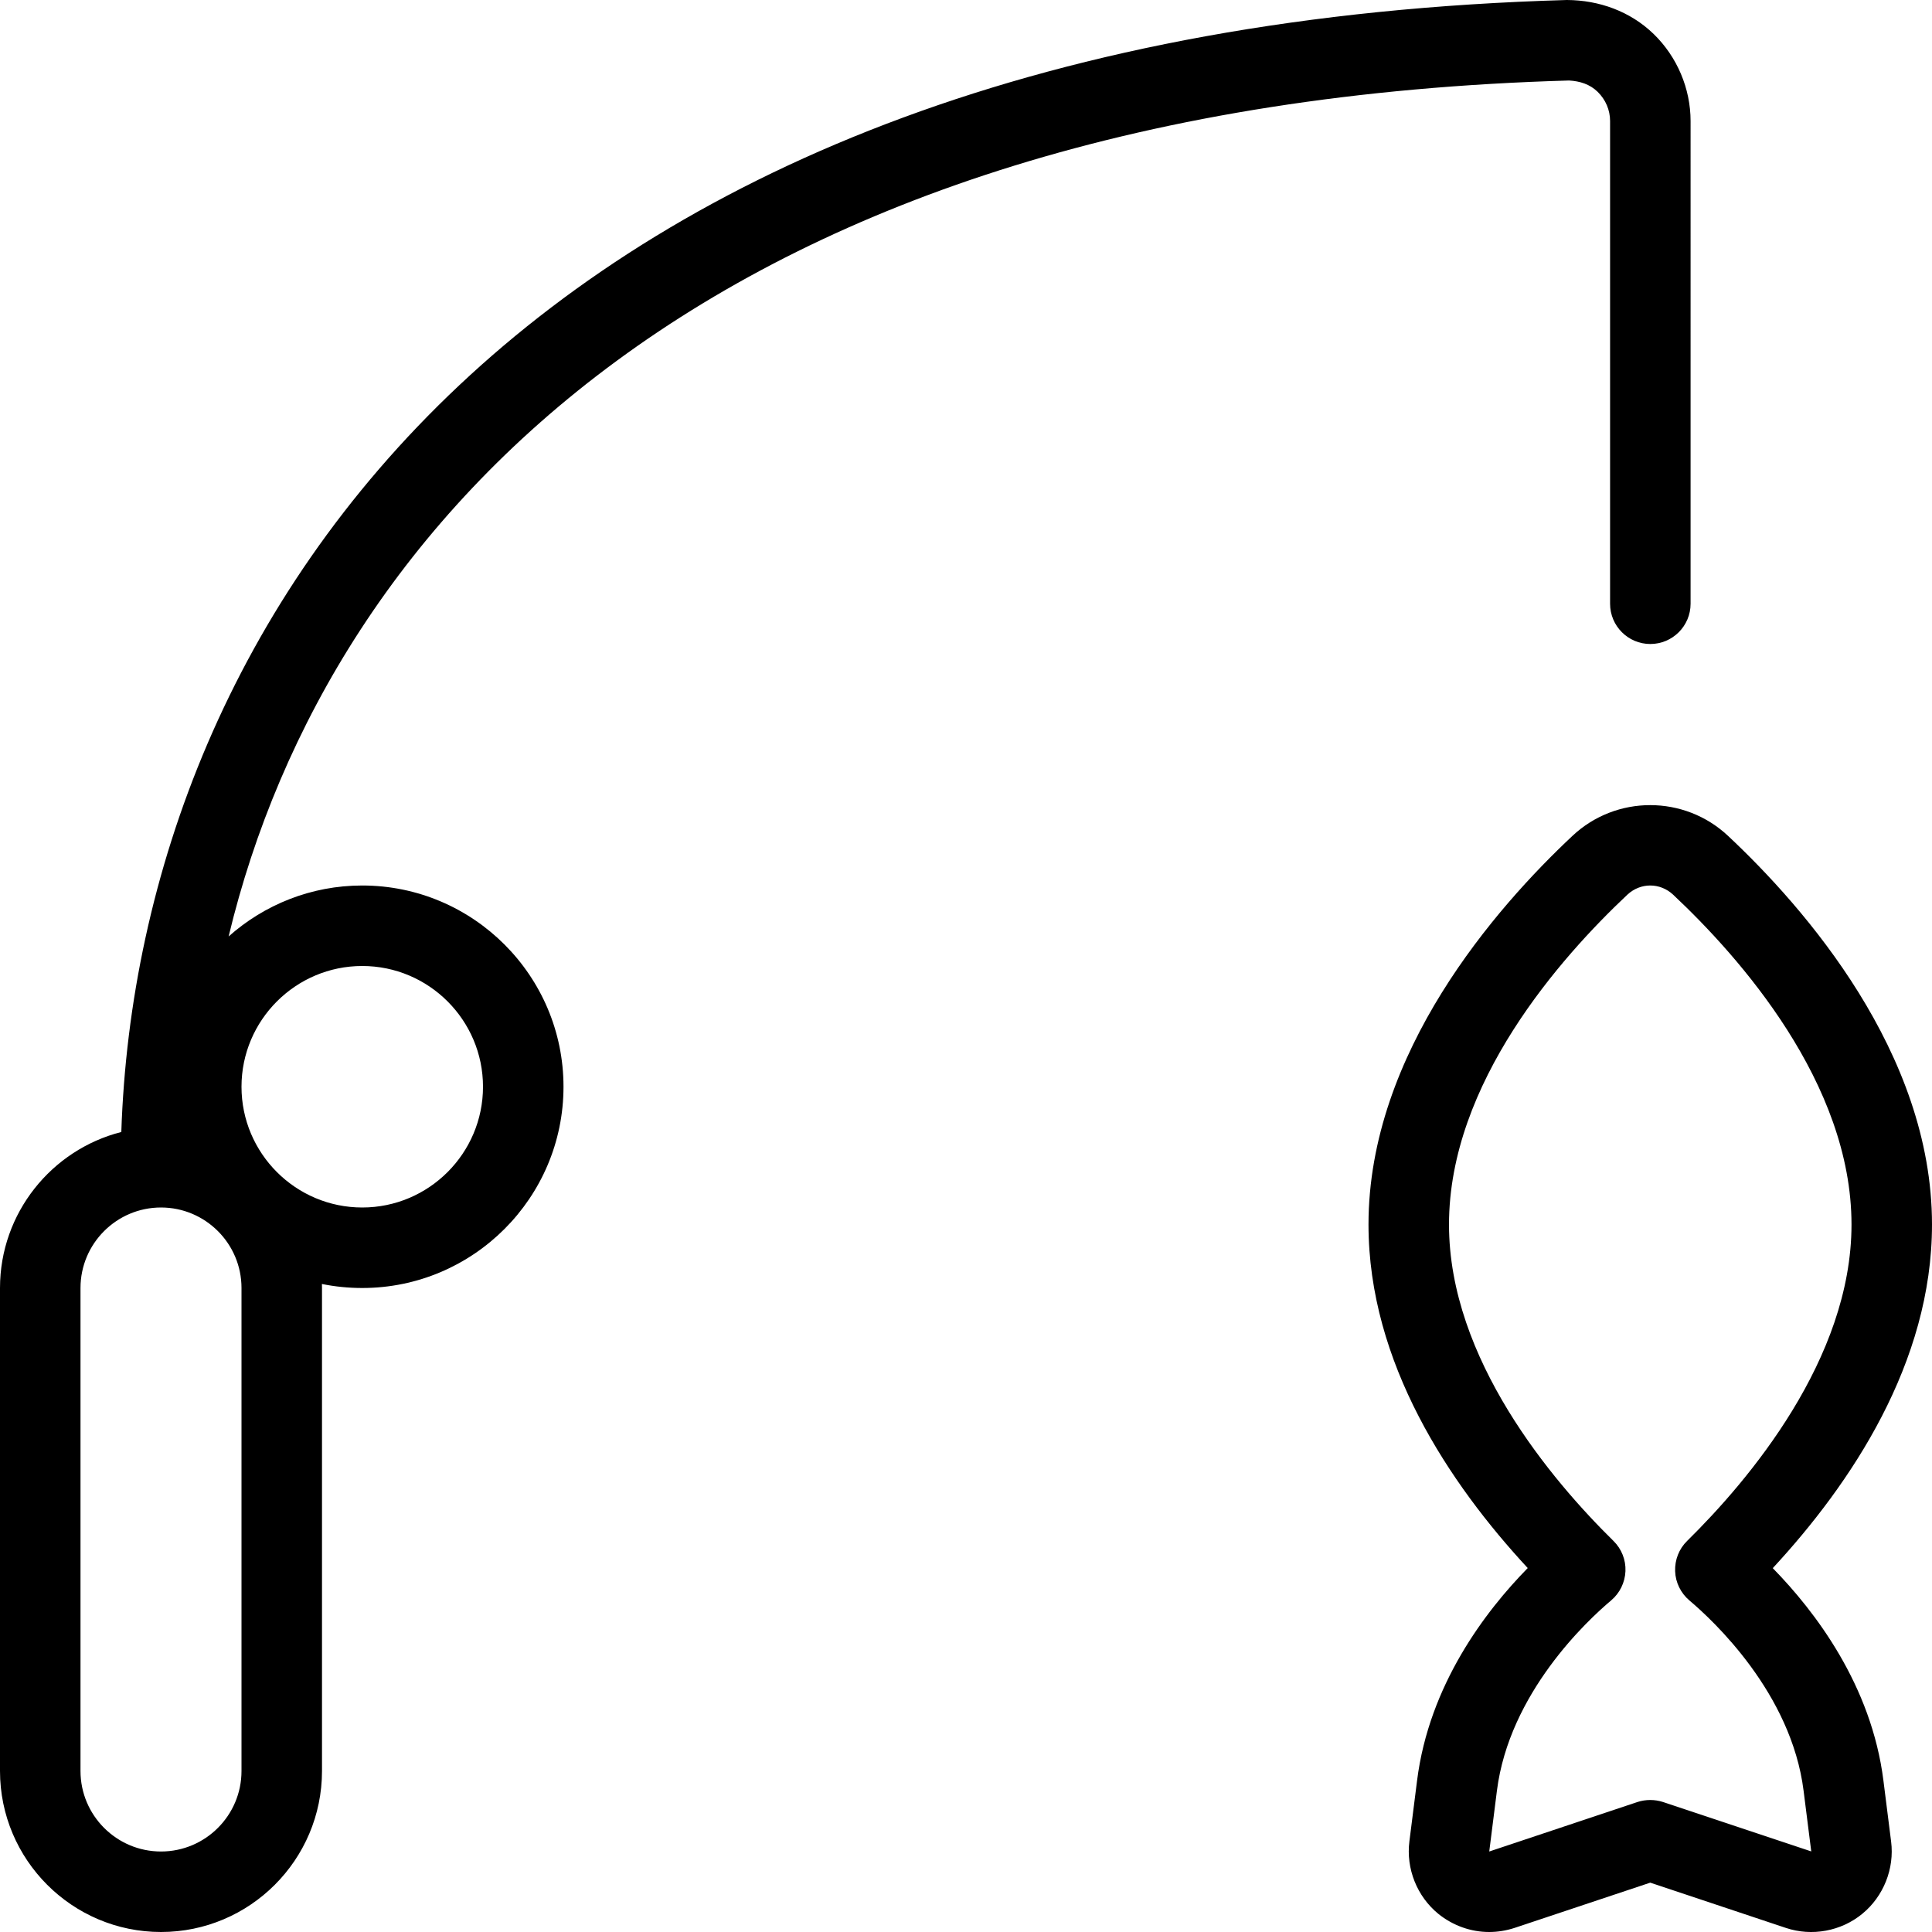
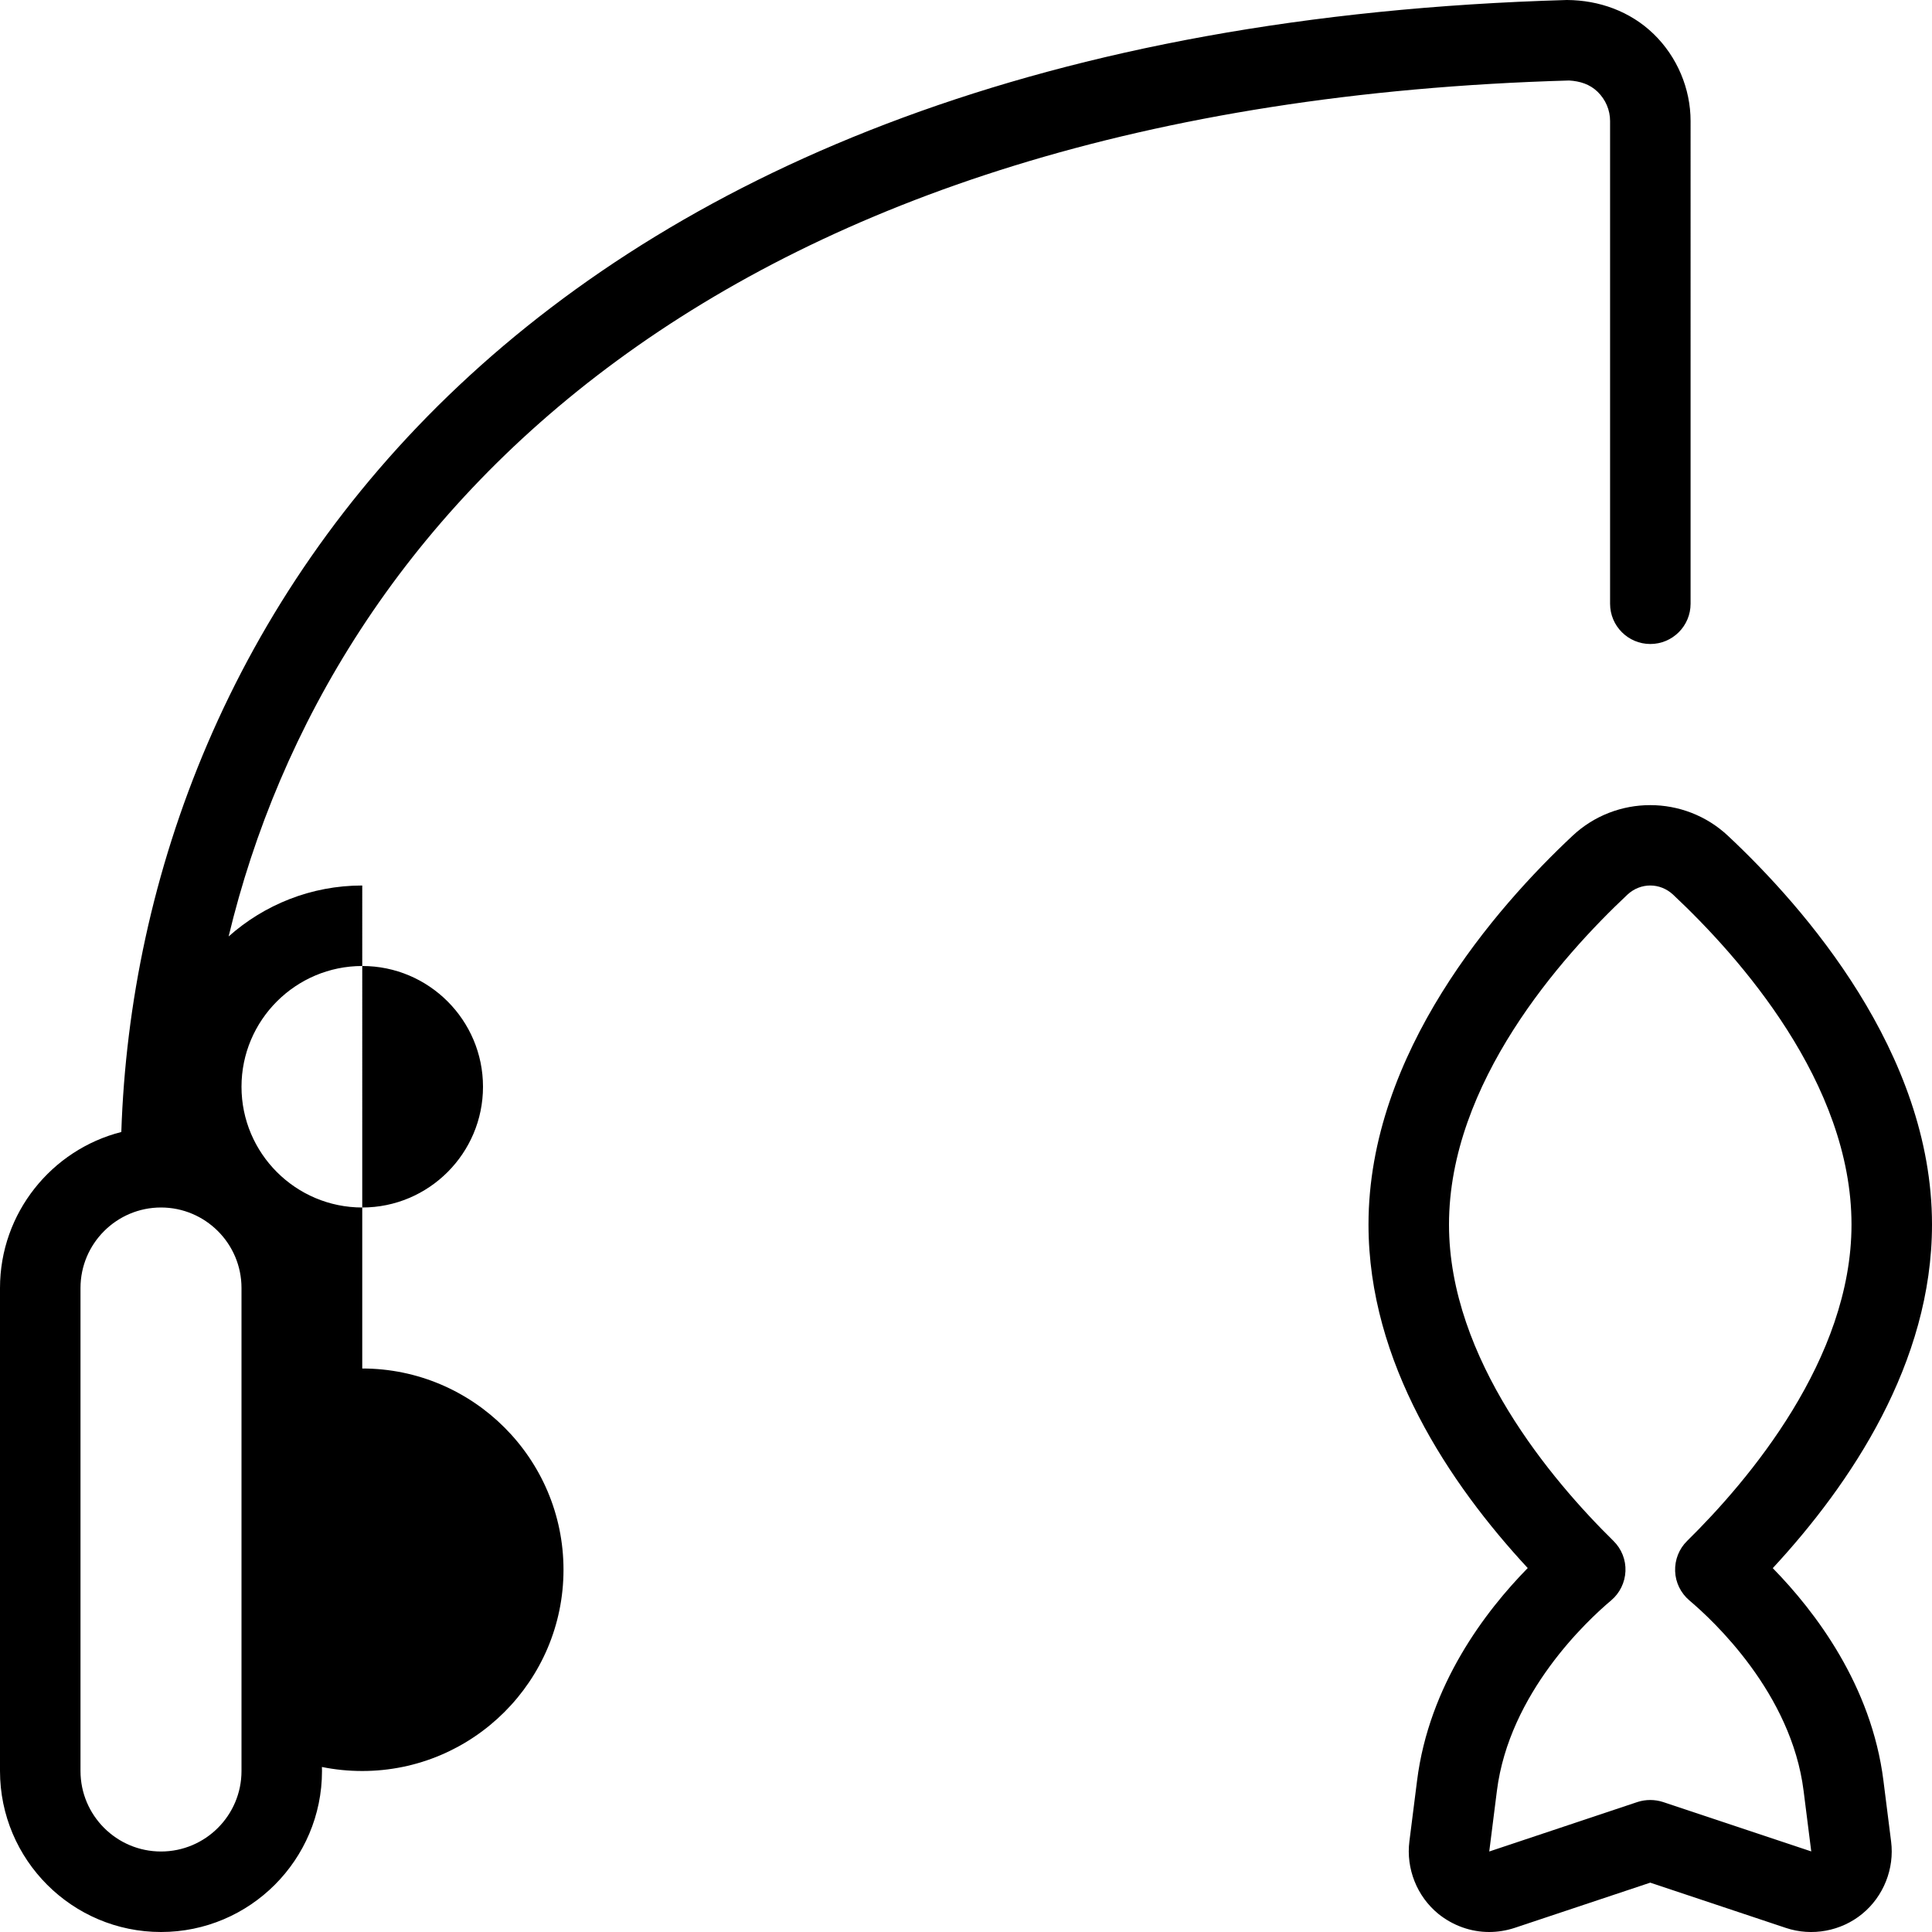
<svg xmlns="http://www.w3.org/2000/svg" height="512" width="512" viewBox="0 0 24 24" data-sanitized-data-name="Layer 1" data-name="Layer 1" id="Layer_1">
-   <path d="M23.397,22.122c-.149-1.189-.851-2.106-1.375-2.642,.973-1.051,1.978-2.551,1.978-4.269,0-2.134-1.587-3.94-2.533-4.827-.543-.51-1.392-.51-1.934,0-.946,.887-2.533,2.693-2.533,4.827,0,1.718,1.005,3.218,1.978,4.268-.525,.535-1.226,1.452-1.375,2.643l-.095,.752c-.043,.339,.094,.684,.36,.901,.183,.147,.405,.225,.631,.225,.105,0,.212-.017,.316-.051l1.685-.562,1.684,.562c.324,.109,.688,.041,.95-.175,.264-.216,.401-.561,.358-.898l-.095-.753Zm-2.739,.263c-.103-.033-.214-.033-.316,0l-1.842,.615,.095-.753c.153-1.216,1.125-2.119,1.419-2.366,.108-.091,.172-.223,.178-.363s-.048-.277-.149-.376c-.763-.75-2.043-2.259-2.043-3.93,0-1.757,1.389-3.321,2.217-4.099,.081-.075,.182-.113,.283-.113s.202,.038,.283,.113c.828,.777,2.217,2.342,2.217,4.099,0,1.671-1.28,3.18-2.042,3.93-.101,.099-.154,.235-.149,.376s.07,.272,.177,.363c.294,.248,1.267,1.151,1.419,2.366l.095,.752-1.842-.614ZM4.5,11c-.637,0-1.218,.24-1.66,.633C4.088,6.431,8.91,1.302,19.492,1c.135,.008,.257,.046,.354,.14,.1,.098,.155,.227,.155,.364V7.5c0,.276,.224,.5,.5,.5s.5-.224,.5-.5V1.504c0-.404-.167-.798-.458-1.081-.292-.283-.679-.421-1.079-.423C6.504,.371,1.717,7.706,1.507,14.062c-.865,.22-1.507,1.006-1.507,1.938v6c0,1.103,.897,2,2,2s2-.897,2-2v-6c0-.017,0-.034-.001-.05,.162,.033,.33,.05,.501,.05,1.378,0,2.5-1.121,2.5-2.5s-1.122-2.5-2.5-2.5Zm-1.5,11c0,.552-.449,1-1,1s-1-.448-1-1v-6c0-.552,.449-1,1-1s1,.448,1,1v6Zm1.5-7c-.827,0-1.5-.673-1.5-1.5s.673-1.5,1.5-1.5,1.5,.673,1.5,1.5-.673,1.5-1.5,1.5Z" />
+   <path d="M23.397,22.122c-.149-1.189-.851-2.106-1.375-2.642,.973-1.051,1.978-2.551,1.978-4.269,0-2.134-1.587-3.94-2.533-4.827-.543-.51-1.392-.51-1.934,0-.946,.887-2.533,2.693-2.533,4.827,0,1.718,1.005,3.218,1.978,4.268-.525,.535-1.226,1.452-1.375,2.643l-.095,.752c-.043,.339,.094,.684,.36,.901,.183,.147,.405,.225,.631,.225,.105,0,.212-.017,.316-.051l1.685-.562,1.684,.562c.324,.109,.688,.041,.95-.175,.264-.216,.401-.561,.358-.898l-.095-.753Zm-2.739,.263c-.103-.033-.214-.033-.316,0l-1.842,.615,.095-.753c.153-1.216,1.125-2.119,1.419-2.366,.108-.091,.172-.223,.178-.363s-.048-.277-.149-.376c-.763-.75-2.043-2.259-2.043-3.93,0-1.757,1.389-3.321,2.217-4.099,.081-.075,.182-.113,.283-.113s.202,.038,.283,.113c.828,.777,2.217,2.342,2.217,4.099,0,1.671-1.28,3.18-2.042,3.93-.101,.099-.154,.235-.149,.376s.07,.272,.177,.363c.294,.248,1.267,1.151,1.419,2.366l.095,.752-1.842-.614ZM4.5,11c-.637,0-1.218,.24-1.66,.633C4.088,6.431,8.91,1.302,19.492,1c.135,.008,.257,.046,.354,.14,.1,.098,.155,.227,.155,.364V7.5c0,.276,.224,.5,.5,.5s.5-.224,.5-.5V1.504c0-.404-.167-.798-.458-1.081-.292-.283-.679-.421-1.079-.423C6.504,.371,1.717,7.706,1.507,14.062c-.865,.22-1.507,1.006-1.507,1.938v6c0,1.103,.897,2,2,2s2-.897,2-2c0-.017,0-.034-.001-.05,.162,.033,.33,.05,.501,.05,1.378,0,2.5-1.121,2.5-2.5s-1.122-2.5-2.5-2.5Zm-1.5,11c0,.552-.449,1-1,1s-1-.448-1-1v-6c0-.552,.449-1,1-1s1,.448,1,1v6Zm1.5-7c-.827,0-1.5-.673-1.5-1.5s.673-1.5,1.5-1.5,1.5,.673,1.5,1.5-.673,1.5-1.5,1.5Z" />
</svg>